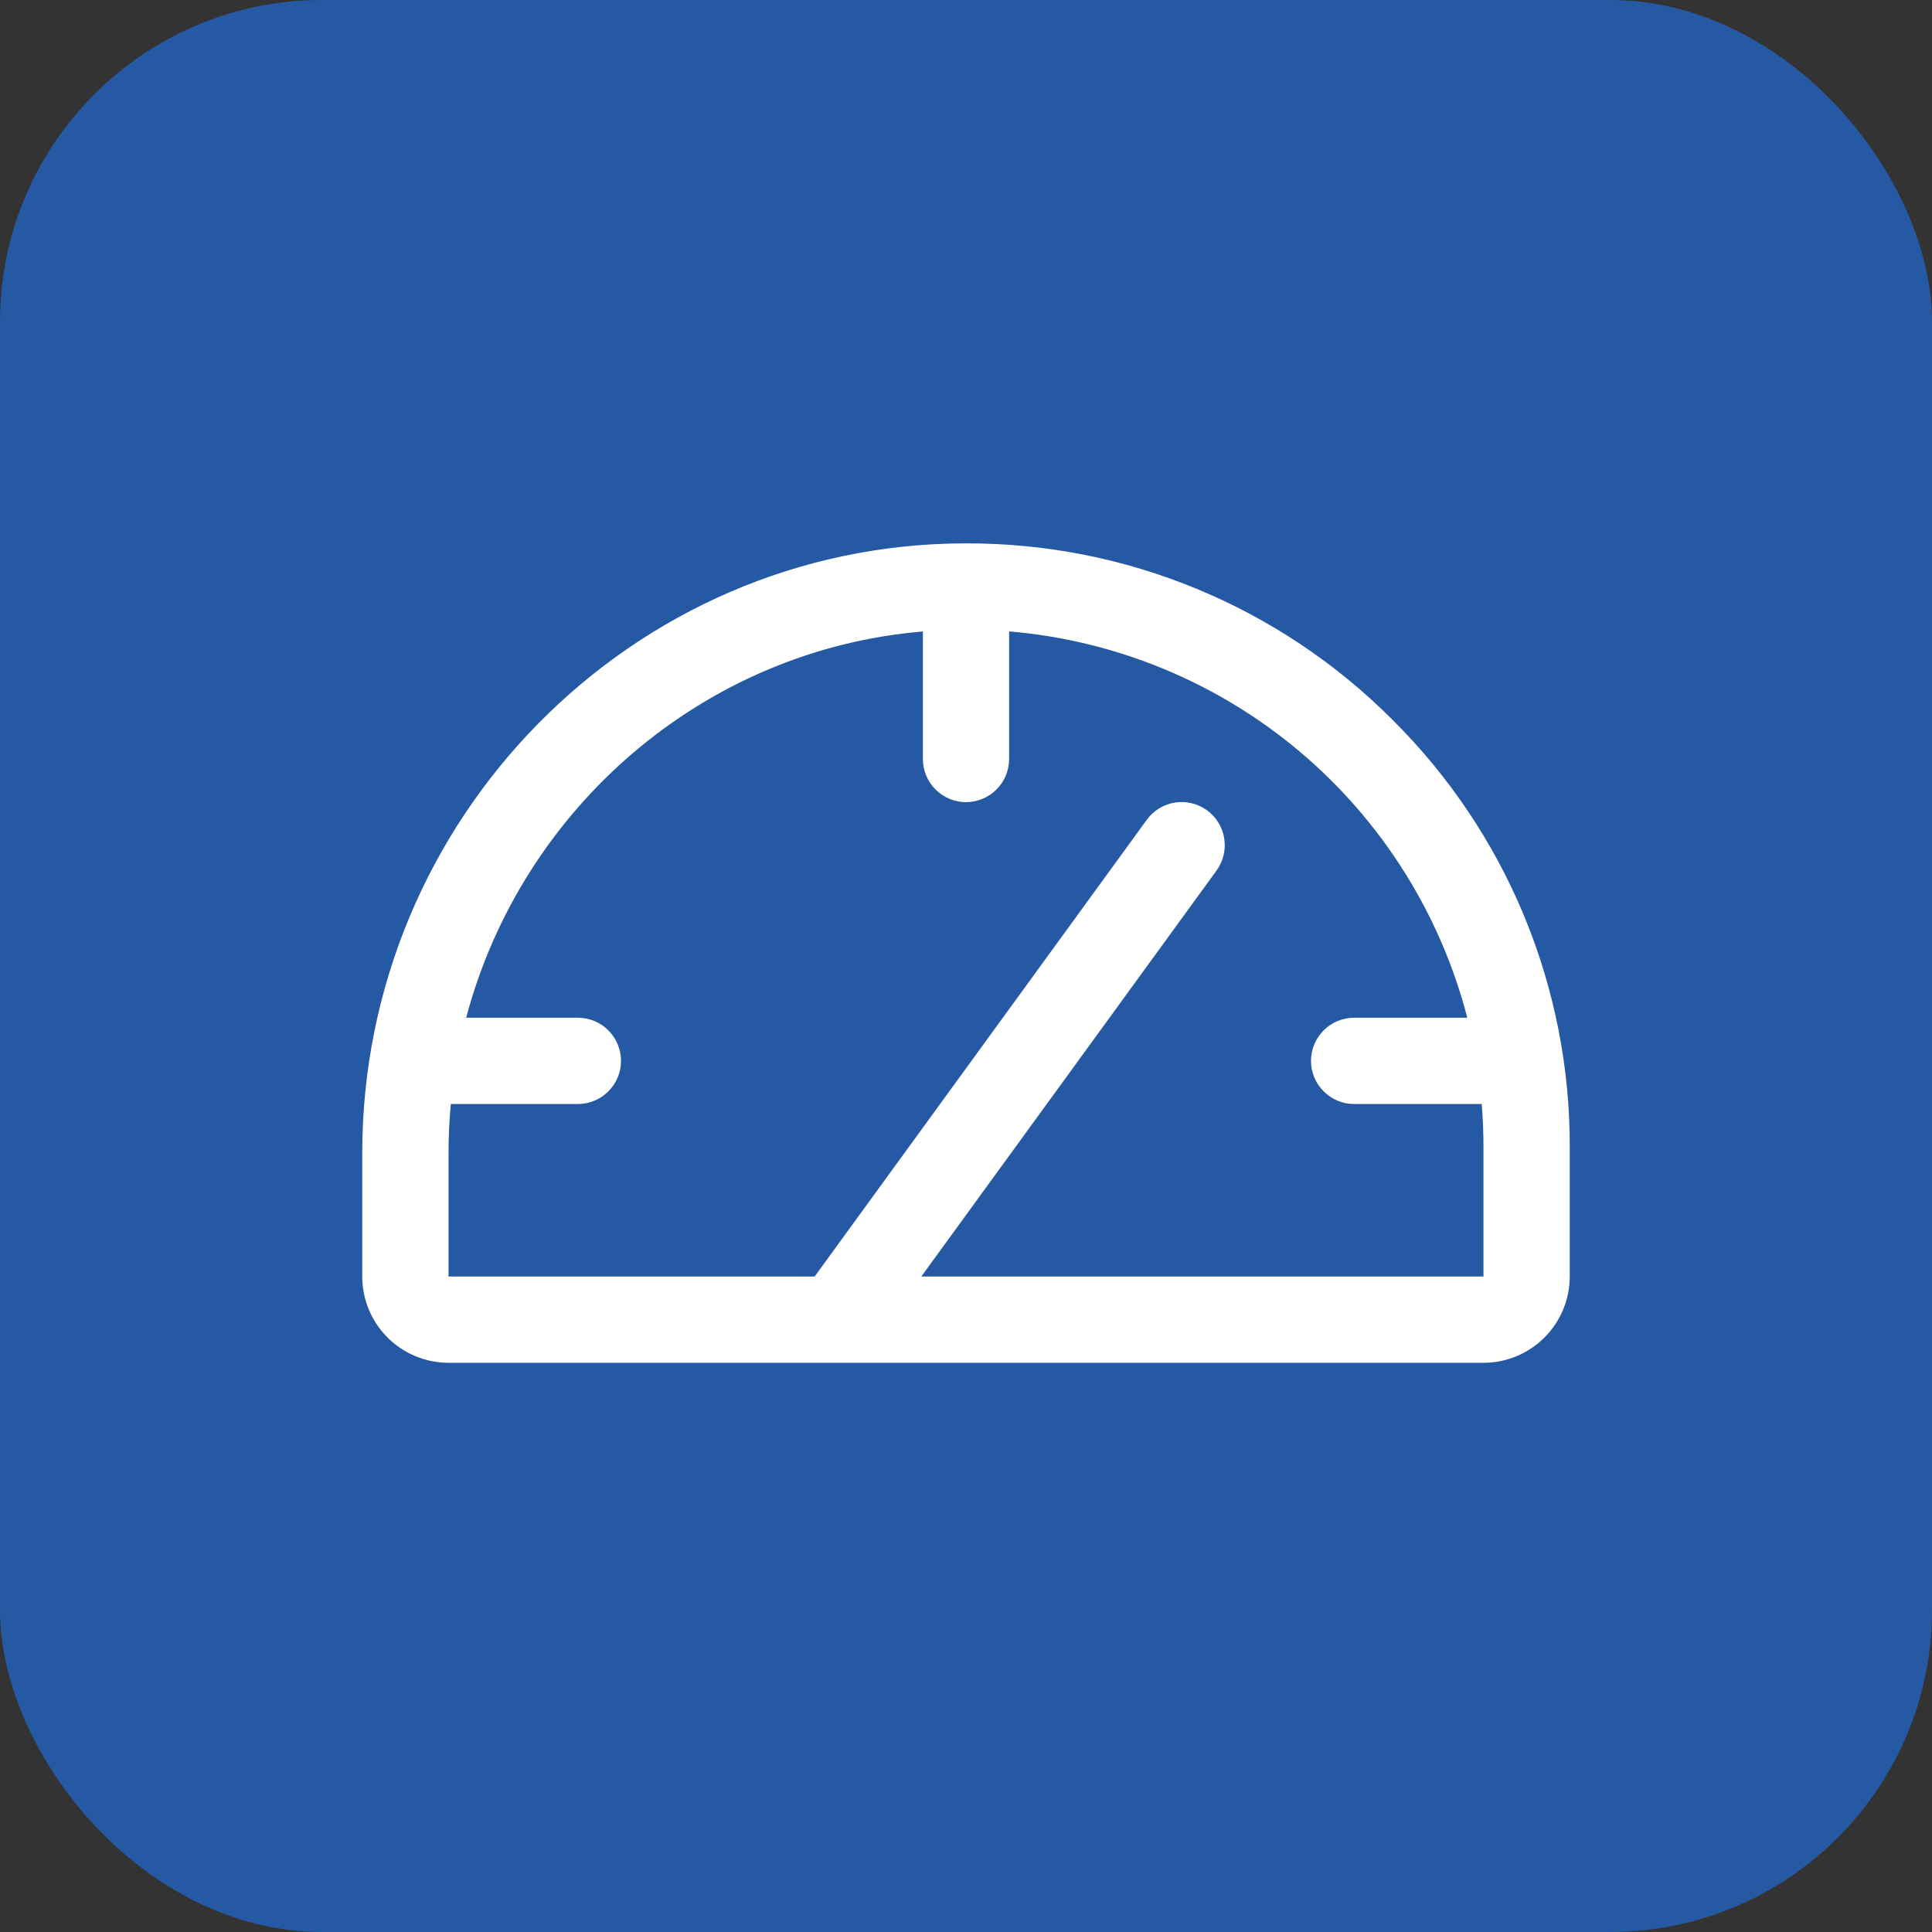
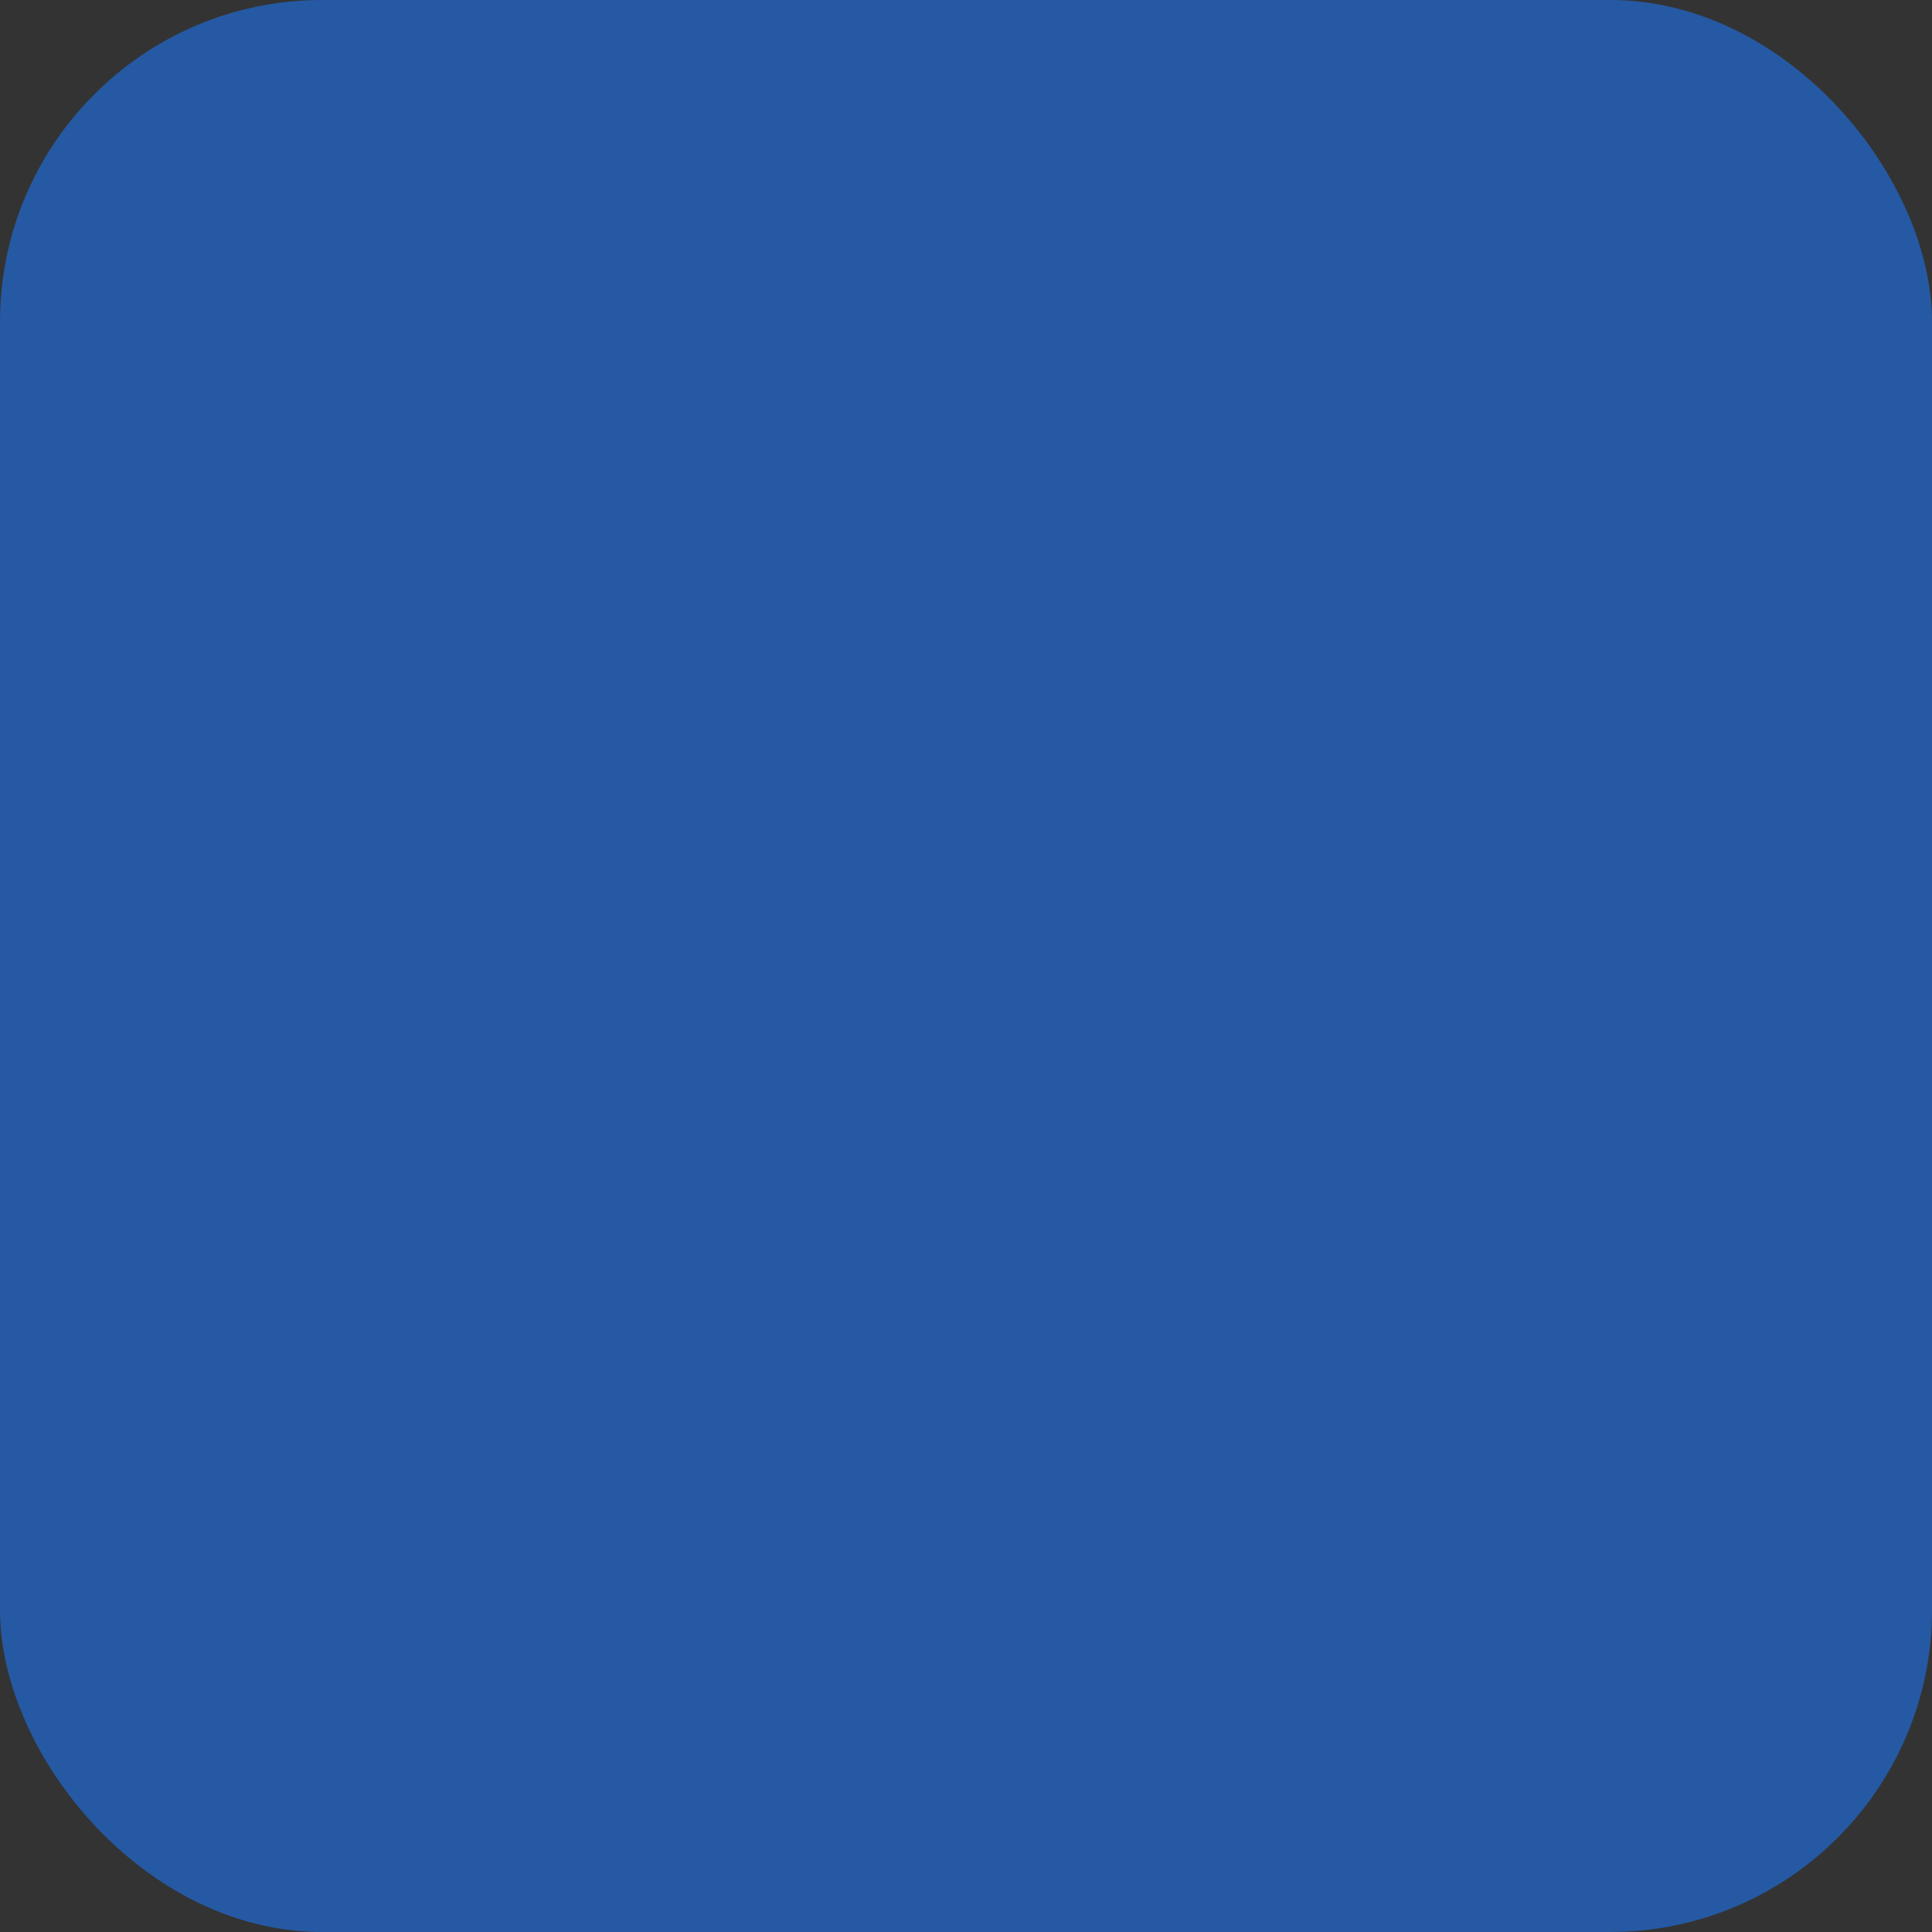
<svg xmlns="http://www.w3.org/2000/svg" width="32" height="32" viewBox="0 0 32 32" fill="none">
  <rect x="0" y="0" width="32" height="32" fill="#333333" stroke="none" />
  <rect width="32" height="32" rx="5.333" fill="#2559A3" />
-   <path d="M23.059 11.917C22.133 10.989 21.033 10.254 19.821 9.753C18.61 9.252 17.311 8.996 16 9H15.964C10.47 9.019 6 13.554 6 19.101V21.143C6 21.522 6.151 21.885 6.418 22.153C6.686 22.421 7.05 22.572 7.429 22.572H24.571C24.95 22.572 25.314 22.421 25.581 22.153C25.849 21.885 26 21.522 26 21.143V19C26.004 17.683 25.745 16.379 25.241 15.163C24.736 13.947 23.994 12.844 23.059 11.917ZM24.571 21.143H15.26L20.149 14.42C20.261 14.267 20.307 14.075 20.277 13.888C20.248 13.701 20.145 13.533 19.992 13.421C19.839 13.31 19.648 13.264 19.46 13.293C19.273 13.323 19.105 13.425 18.994 13.579L13.493 21.143H7.429V19.101C7.429 18.826 7.442 18.555 7.467 18.286H9.571C9.761 18.286 9.943 18.21 10.076 18.076C10.21 17.943 10.286 17.761 10.286 17.572C10.286 17.382 10.21 17.2 10.076 17.066C9.943 16.932 9.761 16.857 9.571 16.857H7.721C8.642 13.387 11.649 10.764 15.286 10.459V12.572C15.286 12.761 15.361 12.943 15.495 13.076C15.629 13.21 15.81 13.286 16 13.286C16.189 13.286 16.371 13.21 16.505 13.076C16.639 12.943 16.714 12.761 16.714 12.572V10.458C18.486 10.607 20.168 11.303 21.528 12.449C22.887 13.596 23.857 15.136 24.303 16.857H22.428C22.239 16.857 22.057 16.932 21.924 17.066C21.79 17.2 21.714 17.382 21.714 17.572C21.714 17.761 21.79 17.943 21.924 18.076C22.057 18.21 22.239 18.286 22.428 18.286H24.542C24.561 18.522 24.571 18.76 24.571 19V21.143Z" fill="white" />
</svg>